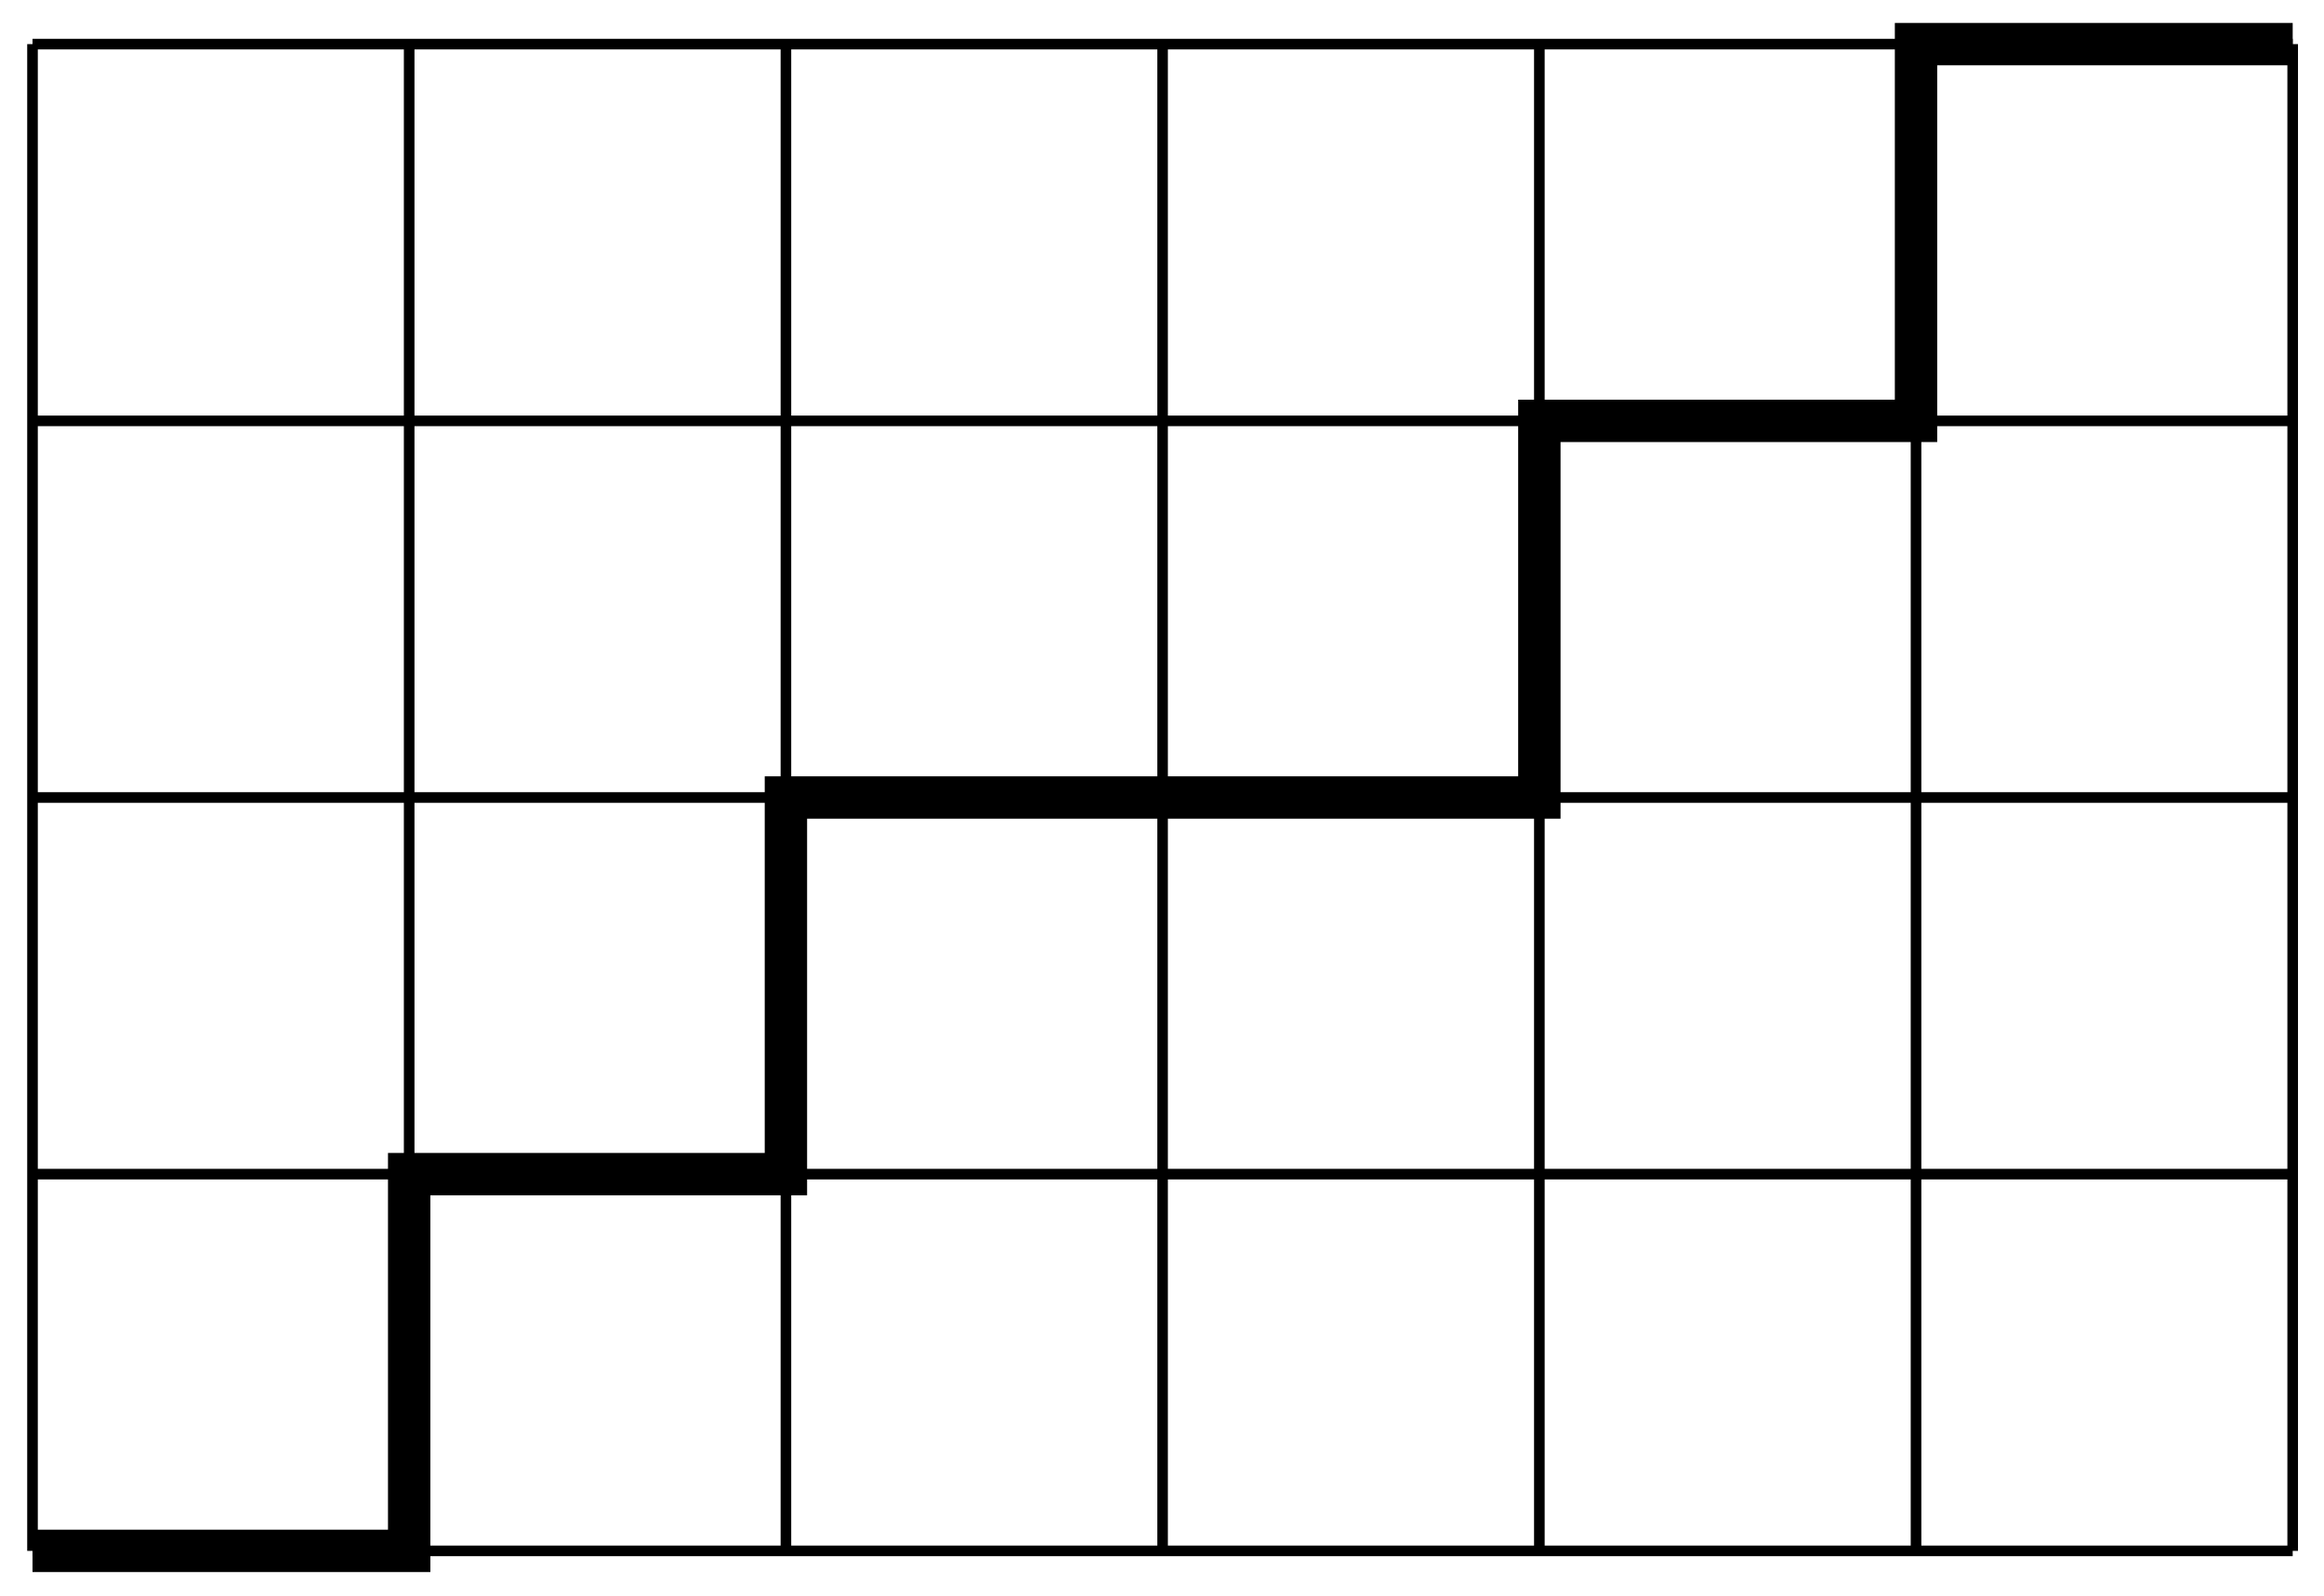
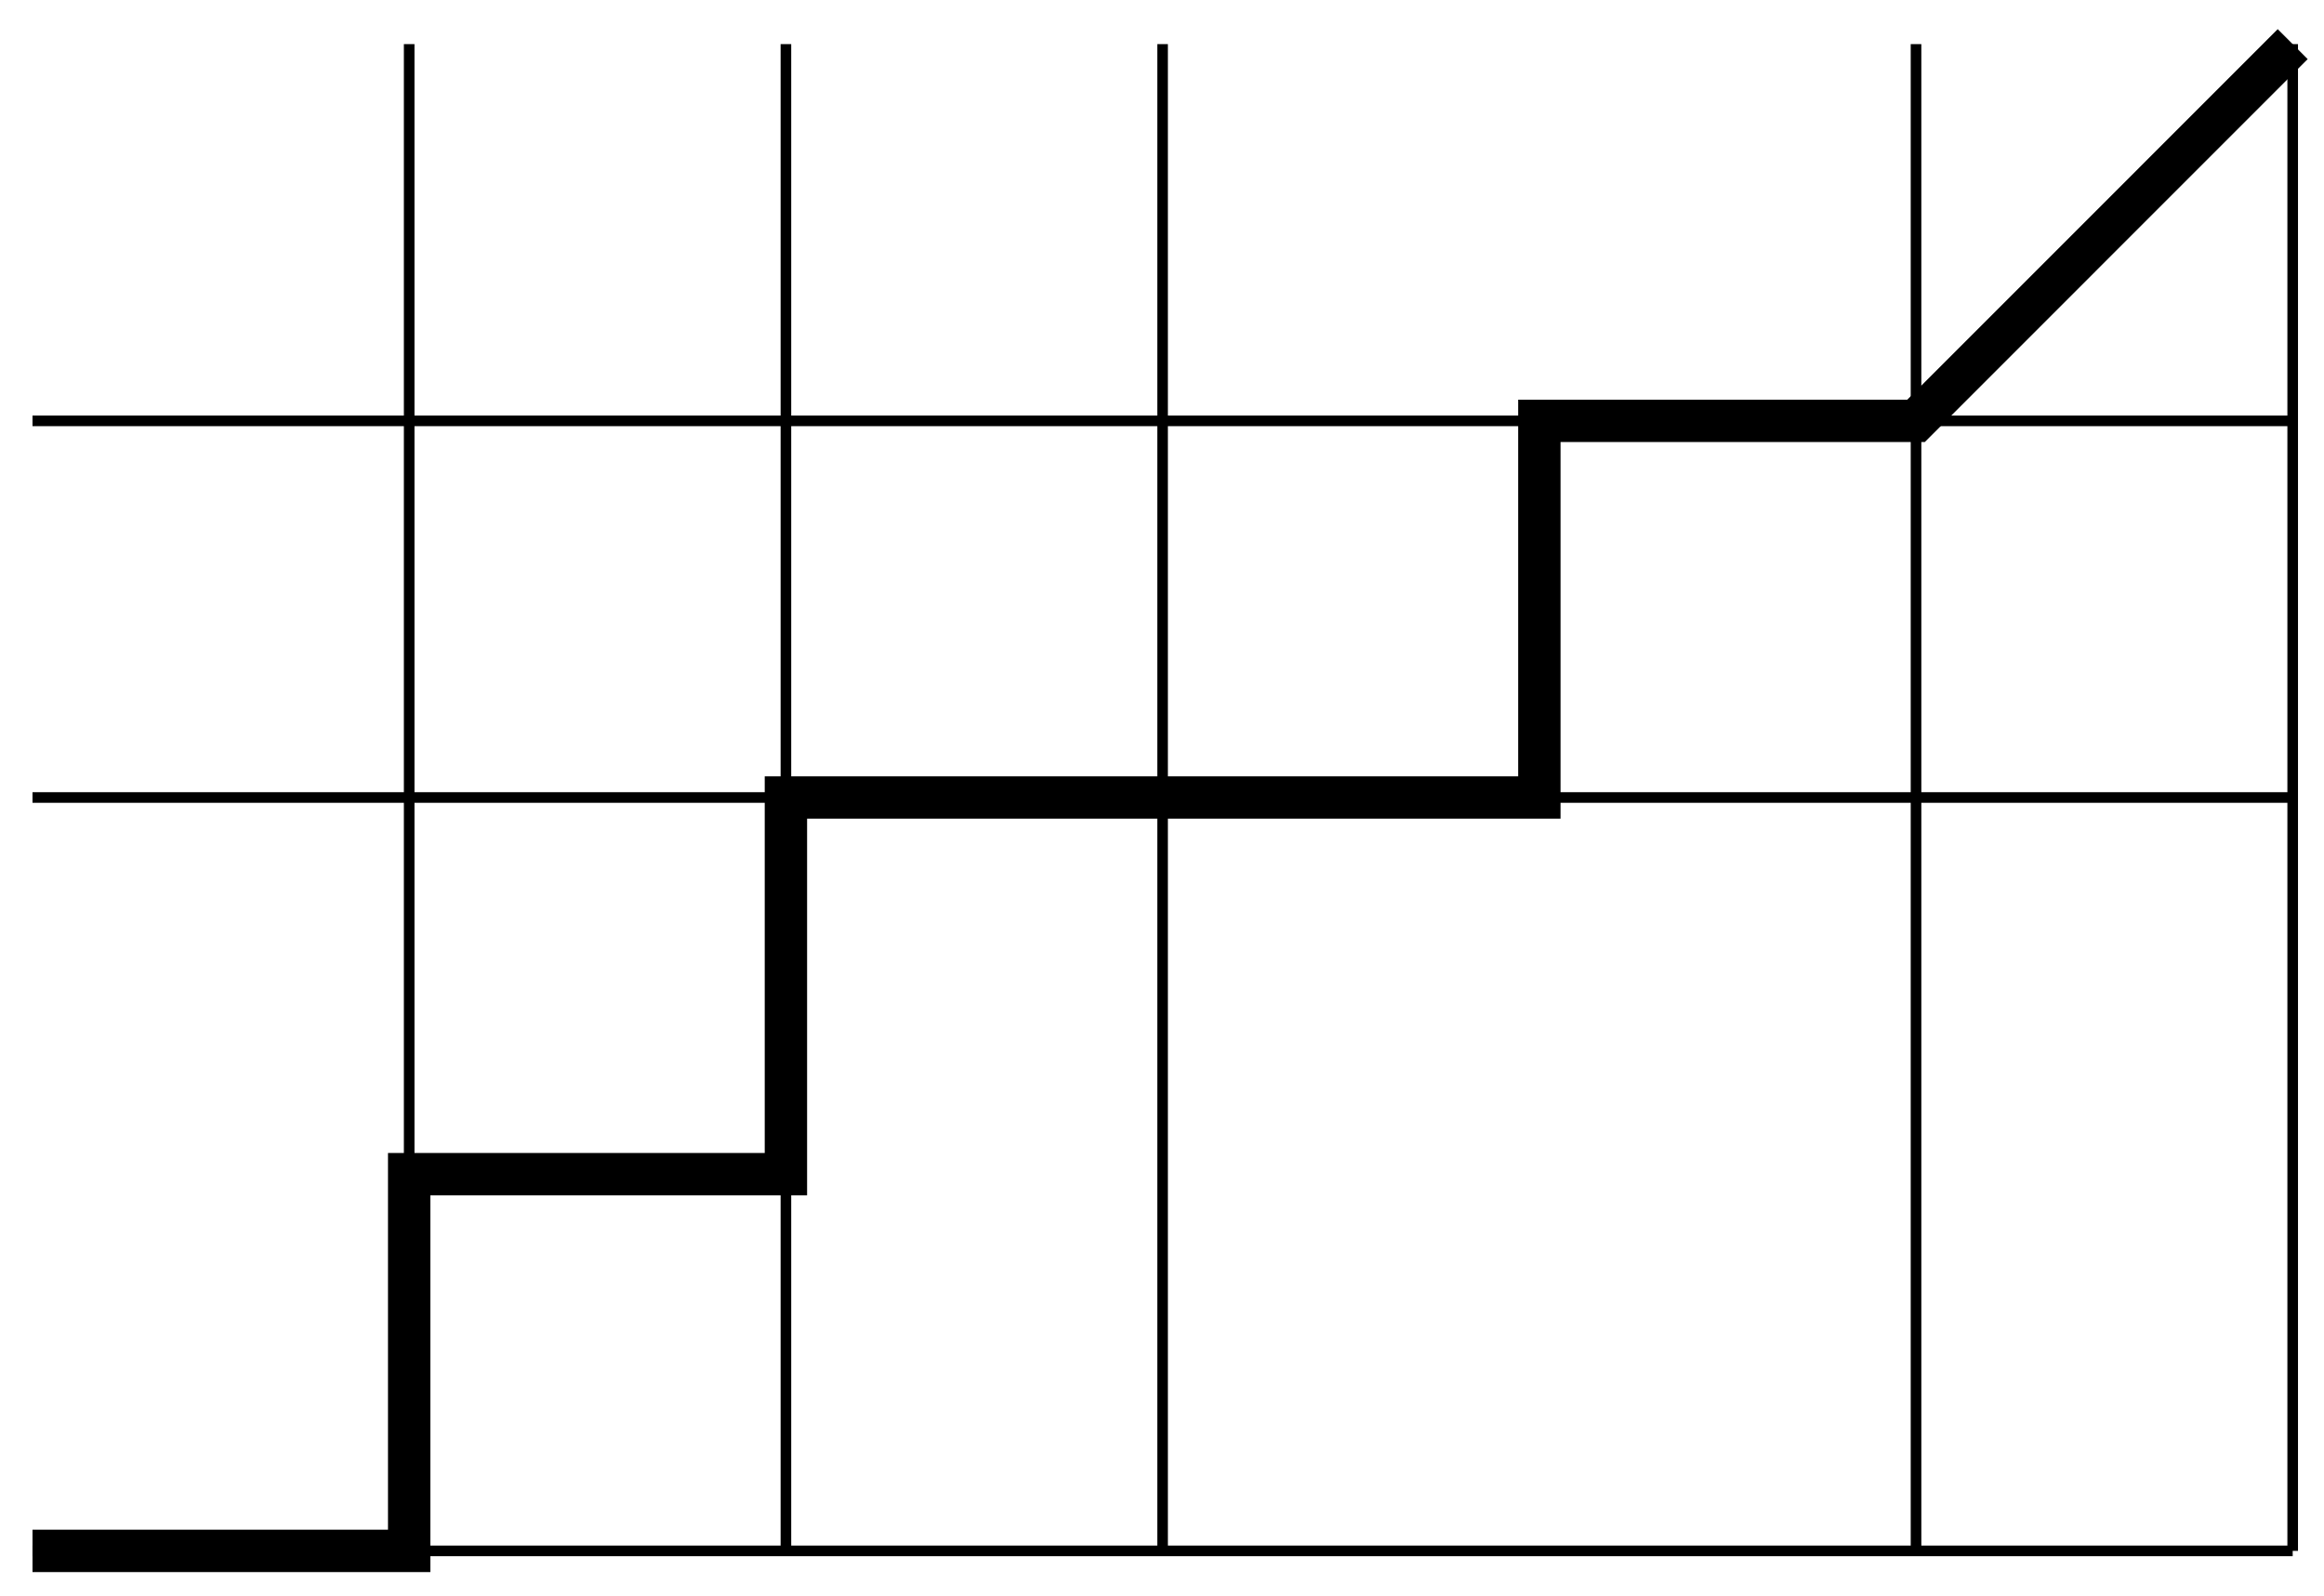
<svg xmlns="http://www.w3.org/2000/svg" width="87.44pt" height="60.045pt" viewBox="0 0 87.44 60.045" version="1.1">
  <defs>
    <clipPath id="clip1">
      <path d="M 0 0 L 87.441 0 L 87.441 60 L 0 60 Z M 0 0 " />
    </clipPath>
  </defs>
  <g id="surface1">
-     <path style="fill:none;stroke-width:0.399;stroke-linecap:butt;stroke-linejoin:miter;stroke:rgb(0%,0%,0%);stroke-opacity:1;stroke-miterlimit:10;" d="M -0 -0.001 L -0 56.695 " transform="matrix(1,0,0,-1,1.223,58.355)" />
    <path style="fill:none;stroke-width:0.399;stroke-linecap:butt;stroke-linejoin:miter;stroke:rgb(0%,0%,0%);stroke-opacity:1;stroke-miterlimit:10;" d="M 14.172 -0.001 L 14.172 56.695 " transform="matrix(1,0,0,-1,1.223,58.355)" />
    <path style="fill:none;stroke-width:0.399;stroke-linecap:butt;stroke-linejoin:miter;stroke:rgb(0%,0%,0%);stroke-opacity:1;stroke-miterlimit:10;" d="M 28.347 -0.001 L 28.347 56.695 " transform="matrix(1,0,0,-1,1.223,58.355)" />
    <path style="fill:none;stroke-width:0.399;stroke-linecap:butt;stroke-linejoin:miter;stroke:rgb(0%,0%,0%);stroke-opacity:1;stroke-miterlimit:10;" d="M 42.519 -0.001 L 42.519 56.695 " transform="matrix(1,0,0,-1,1.223,58.355)" />
-     <path style="fill:none;stroke-width:0.399;stroke-linecap:butt;stroke-linejoin:miter;stroke:rgb(0%,0%,0%);stroke-opacity:1;stroke-miterlimit:10;" d="M 56.695 -0.001 L 56.695 56.695 " transform="matrix(1,0,0,-1,1.223,58.355)" />
    <path style="fill:none;stroke-width:0.399;stroke-linecap:butt;stroke-linejoin:miter;stroke:rgb(0%,0%,0%);stroke-opacity:1;stroke-miterlimit:10;" d="M 70.867 -0.001 L 70.867 56.695 " transform="matrix(1,0,0,-1,1.223,58.355)" />
    <path style="fill:none;stroke-width:0.399;stroke-linecap:butt;stroke-linejoin:miter;stroke:rgb(0%,0%,0%);stroke-opacity:1;stroke-miterlimit:10;" d="M 85.039 -0.001 L 85.039 56.695 " transform="matrix(1,0,0,-1,1.223,58.355)" />
    <path style="fill:none;stroke-width:0.399;stroke-linecap:butt;stroke-linejoin:miter;stroke:rgb(0%,0%,0%);stroke-opacity:1;stroke-miterlimit:10;" d="M -0 -0.001 L 85.039 -0.001 " transform="matrix(1,0,0,-1,1.223,58.355)" />
-     <path style="fill:none;stroke-width:0.399;stroke-linecap:butt;stroke-linejoin:miter;stroke:rgb(0%,0%,0%);stroke-opacity:1;stroke-miterlimit:10;" d="M -0 14.175 L 85.039 14.175 " transform="matrix(1,0,0,-1,1.223,58.355)" />
    <path style="fill:none;stroke-width:0.399;stroke-linecap:butt;stroke-linejoin:miter;stroke:rgb(0%,0%,0%);stroke-opacity:1;stroke-miterlimit:10;" d="M -0 28.347 L 85.039 28.347 " transform="matrix(1,0,0,-1,1.223,58.355)" />
    <path style="fill:none;stroke-width:0.399;stroke-linecap:butt;stroke-linejoin:miter;stroke:rgb(0%,0%,0%);stroke-opacity:1;stroke-miterlimit:10;" d="M -0 42.519 L 85.039 42.519 " transform="matrix(1,0,0,-1,1.223,58.355)" />
-     <path style="fill:none;stroke-width:0.399;stroke-linecap:butt;stroke-linejoin:miter;stroke:rgb(0%,0%,0%);stroke-opacity:1;stroke-miterlimit:10;" d="M -0 56.695 L 85.039 56.695 " transform="matrix(1,0,0,-1,1.223,58.355)" />
    <g clip-path="url(#clip1)" clip-rule="nonzero">
-       <path style="fill:none;stroke-width:1.594;stroke-linecap:butt;stroke-linejoin:miter;stroke:rgb(0%,0%,0%);stroke-opacity:1;stroke-miterlimit:10;" d="M -0 -0.001 L 14.172 -0.001 L 14.172 14.175 L 28.347 14.175 L 28.347 28.347 L 56.695 28.347 L 56.695 42.519 L 70.867 42.519 L 70.867 56.695 L 85.039 56.695 " transform="matrix(1,0,0,-1,1.223,58.355)" />
+       <path style="fill:none;stroke-width:1.594;stroke-linecap:butt;stroke-linejoin:miter;stroke:rgb(0%,0%,0%);stroke-opacity:1;stroke-miterlimit:10;" d="M -0 -0.001 L 14.172 -0.001 L 14.172 14.175 L 28.347 14.175 L 28.347 28.347 L 56.695 28.347 L 56.695 42.519 L 70.867 42.519 L 85.039 56.695 " transform="matrix(1,0,0,-1,1.223,58.355)" />
    </g>
  </g>
</svg>